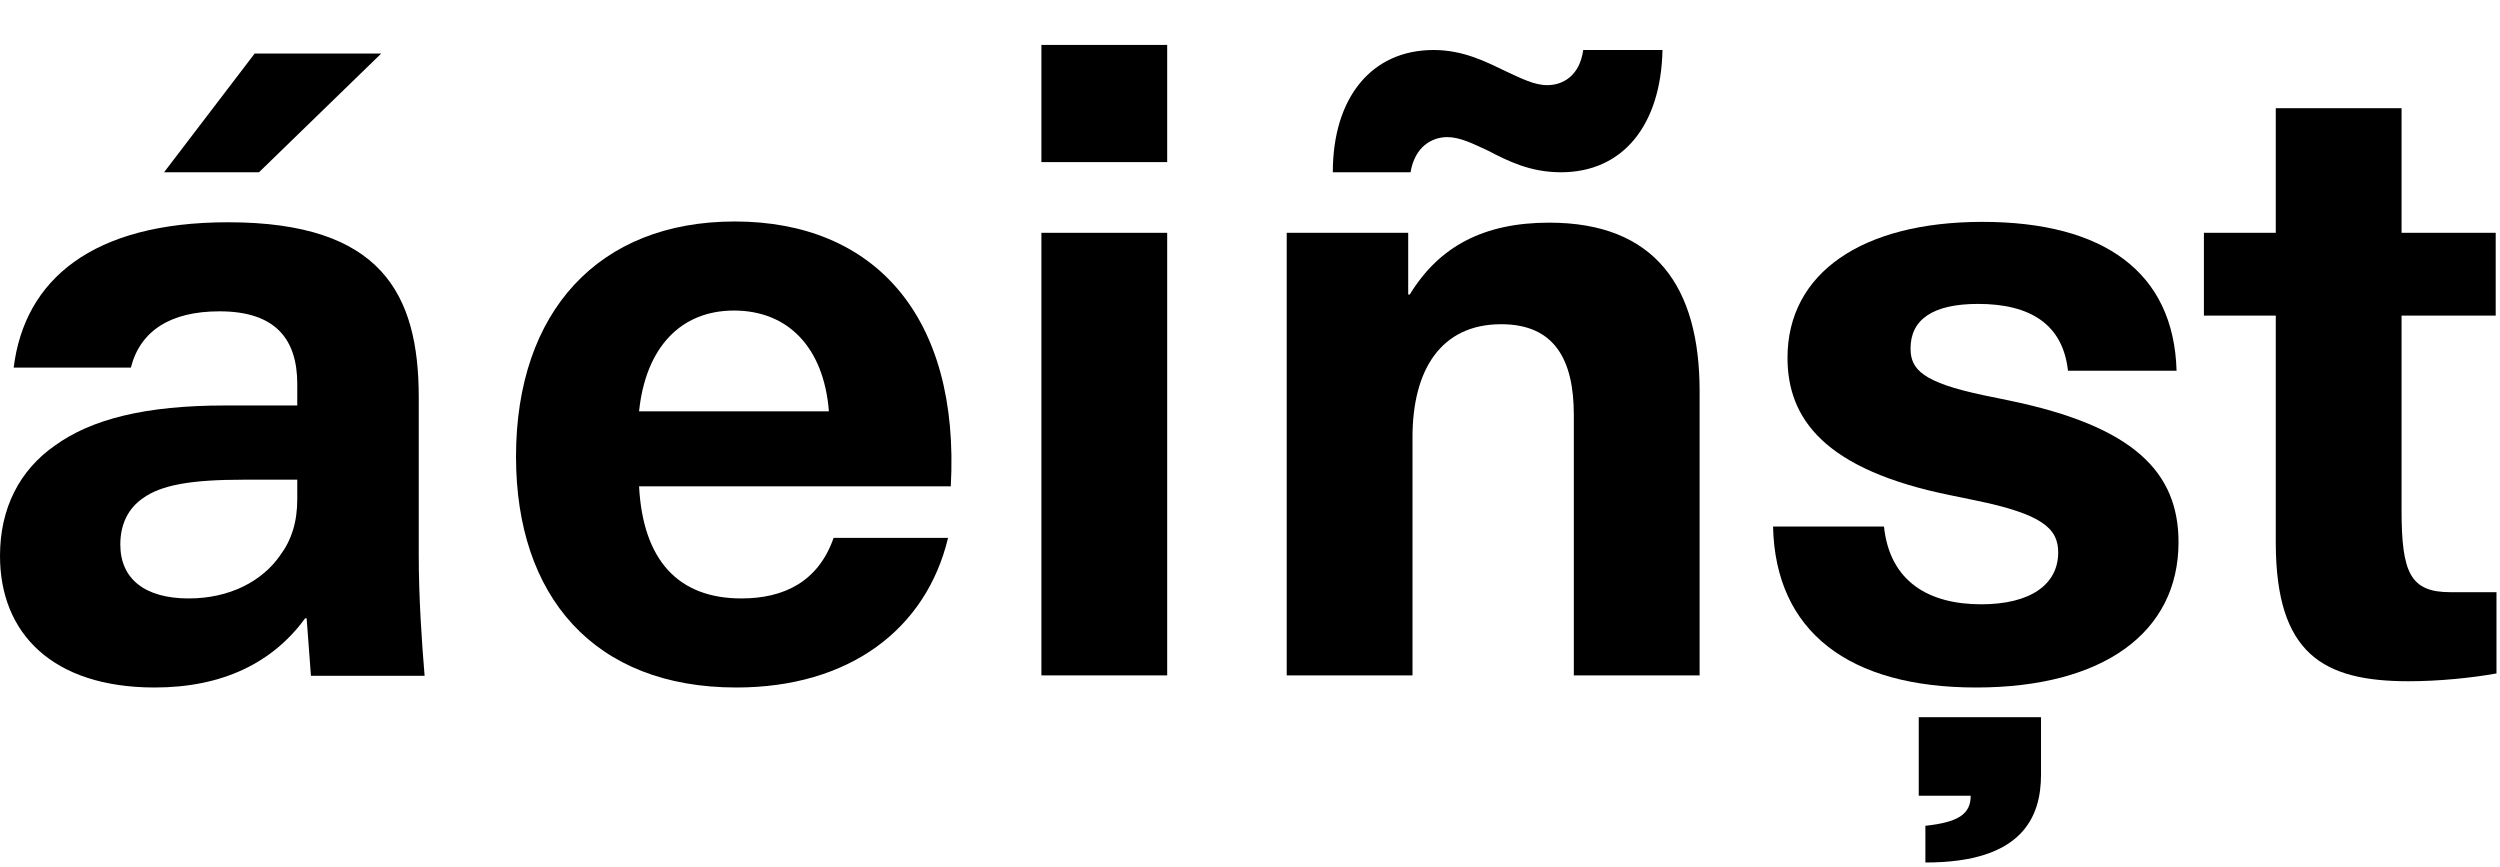
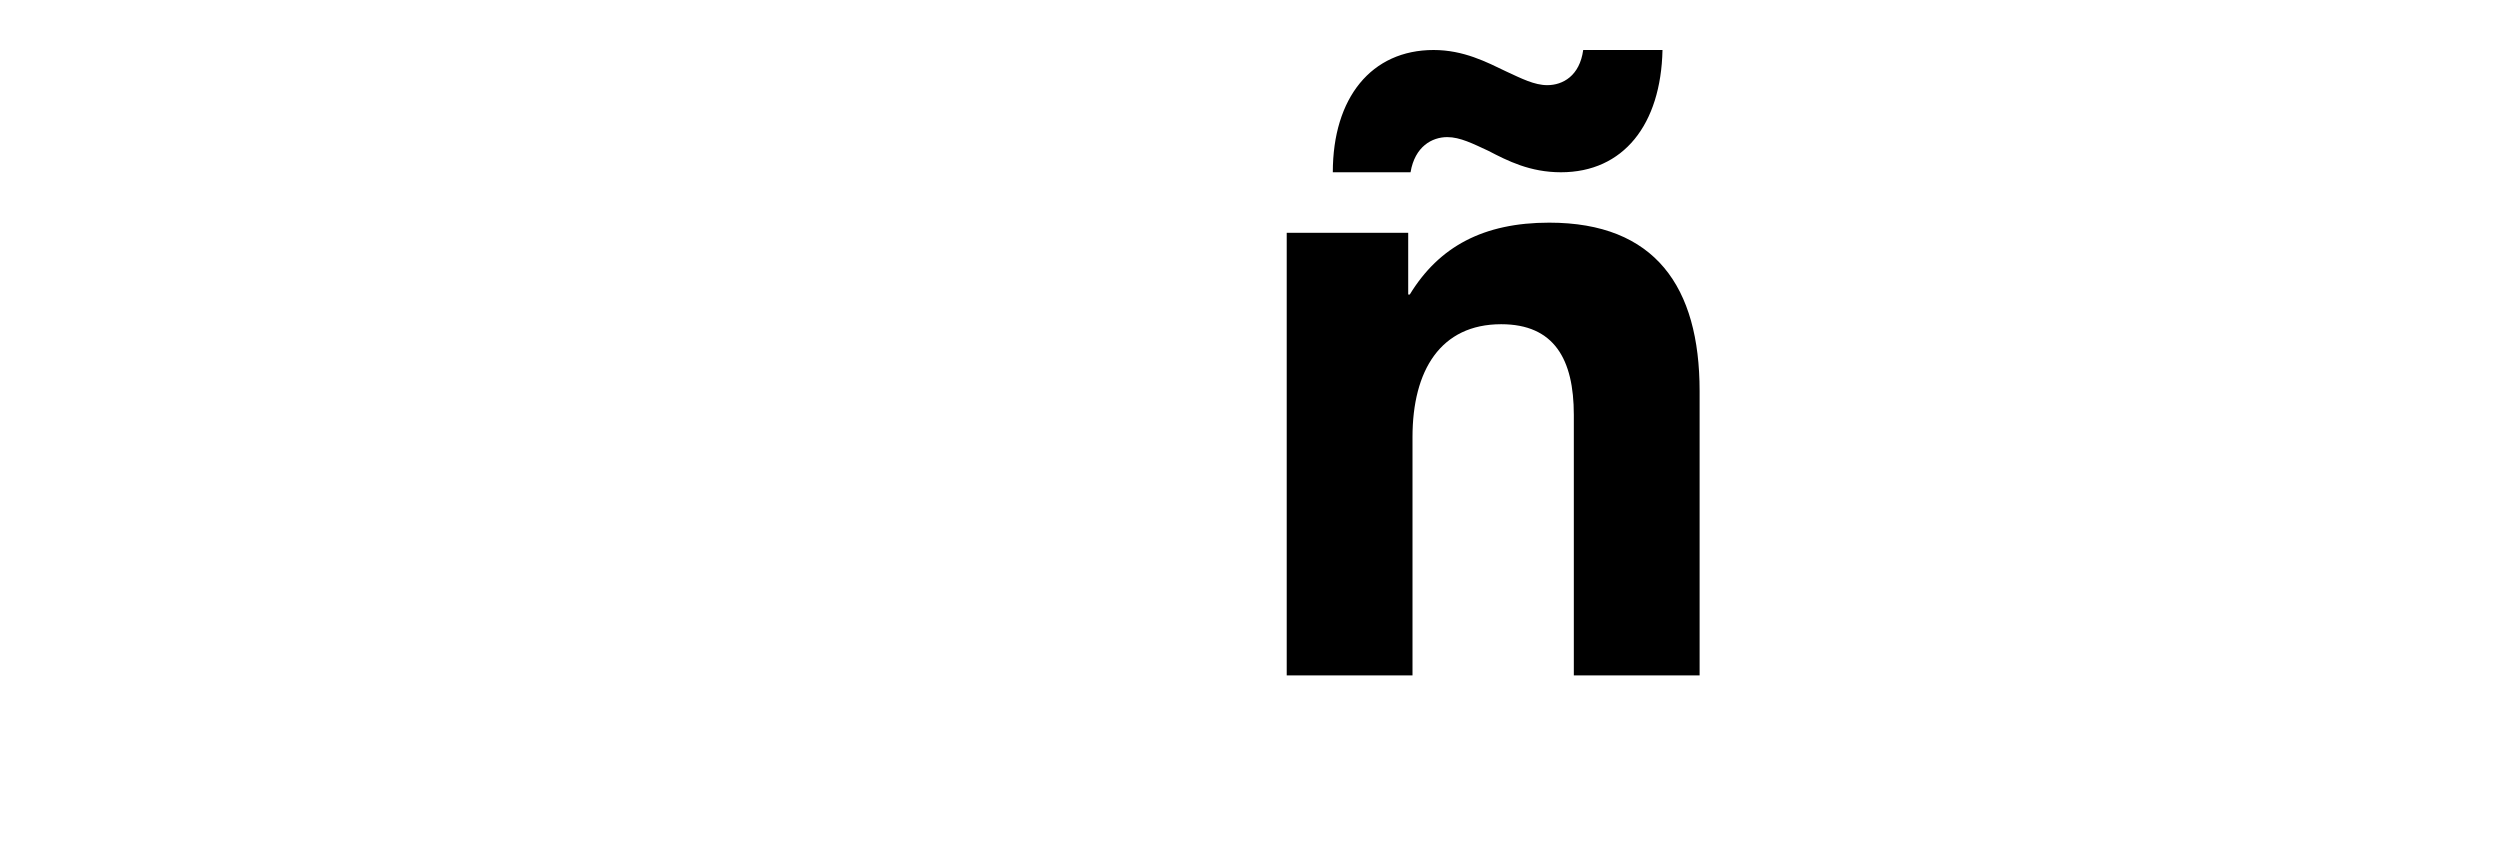
<svg xmlns="http://www.w3.org/2000/svg" version="1.1" id="real" x="0px" y="0px" viewBox="0 0 640 222" style="enable-background:new 0 0 640 222;" xml:space="preserve">
  <g>
-     <path d="M42,44.1h24.3l31.3-30.4H65.2L42,44.1z M48.3,153.2c-11.2,0-17.5-5-17.5-13.8c0-5.2,2-9.2,5.7-11.8   c4.8-3.5,12.5-4.8,26-4.8h13.6v5c0,5.9-1.5,10.5-4.4,14.4C67.1,148.8,58.8,153.2,48.3,153.2z M39.6,176c17.3,0,30.2-6.3,38.5-17.7   h0.4l1.1,14.7h29.1c-0.7-8.3-1.5-19.9-1.5-30.8v-40.5c0-26.5-9.6-44.8-48.8-44.8c-34.8,0-52.1,14.7-54.9,37.2h30   c2.4-9.4,10.1-14.4,22.7-14.4c14.4,0,19.9,7.2,19.9,18.6v5.5H57.7c-20.6,0-34.3,3.5-43.7,10.3c-9,6.3-14,16-14,28.2   C0,162,13.3,176,39.6,176z" />
-     <path d="M212.2,105.3h-48.6c1.7-16.4,10.7-25.8,24.3-25.8C201.7,79.5,210.9,88.9,212.2,105.3z M188.5,176   c28.9,0,48.6-14.9,54.2-38.3h-29.3c-3.9,11.2-12.7,15.5-23.6,15.5c-16.2,0-25.2-9.8-26.2-28.7h79.8c2.4-43.7-19.7-67.8-55.3-67.8   c-34.8,0-56,23-56,60.2C132.1,152.6,152,176,188.5,176z" />
-     <path d="M266.6,11.5v30h32.2v-30H266.6z M266.6,59.6v113.3h32.2V59.6H266.6z" />
-     <path d="M493,220.8c24.7,0,29.5-11.6,29.5-22.5v-14.7h-31.3v20.1h13.3c0,4.8-3.3,6.8-11.6,7.7V220.8z M505.9,176   c32.4,0,51.8-14,51.8-37.2c0-17.9-11.4-29.7-43.5-36.3l-6.3-1.3c-15.7-3.3-18.8-6.6-18.8-12c0-7.4,5.7-11.4,17.3-11.4   c13.3,0,21.7,5.2,23,17.1h27.8c-0.7-25.2-18.6-38.1-49.7-38.1c-30.8,0-49.9,13.1-49.9,34.8c0,15.7,9.6,28.7,41.8,35.2l6.3,1.3   c17.1,3.5,21.2,7.2,21.2,13.3c0,8.3-7.2,13.3-19.7,13.3c-13.3,0-23.4-5.7-24.9-19.9h-28.4C454.5,161.7,473.3,176,505.9,176z" />
-     <path d="M616.6,174.4c7.9,0,16.4-0.9,22.5-2v-20.8h-11.8c-10.3,0-12.5-5-12.5-21V80.8h24.1V59.6h-24.1V27.7h-32.2v31.9h-18.4v21.2   h18.4v58.4C582.7,167.4,594.7,174.4,616.6,174.4z" />
-   </g>
+     </g>
  <path d="M329.4,59.6v113.3h32.2v-61c0-17.1,7.2-28.9,22.7-28.9c13.6,0,18.6,9,18.6,23.2v66.7h32.2v-72.8c0-26.7-11.4-43.1-38.5-43.1  c-16.8,0-28.2,6.1-35.7,18.4h-0.4V59.6H329.4z M341.2,44.1h19.9c1.1-6.6,5.5-9,9.4-9c3.3,0,6.6,1.7,10.5,3.5  c5,2.6,10.7,5.5,18.6,5.5c16,0,25.6-12.2,26-31.3h-20.3c-0.9,6.6-5.2,9-9.2,9c-3.3,0-6.6-1.7-10.5-3.5c-5-2.4-10.9-5.5-18.6-5.5  C351.1,12.8,341.2,25,341.2,44.1z" />
</svg>